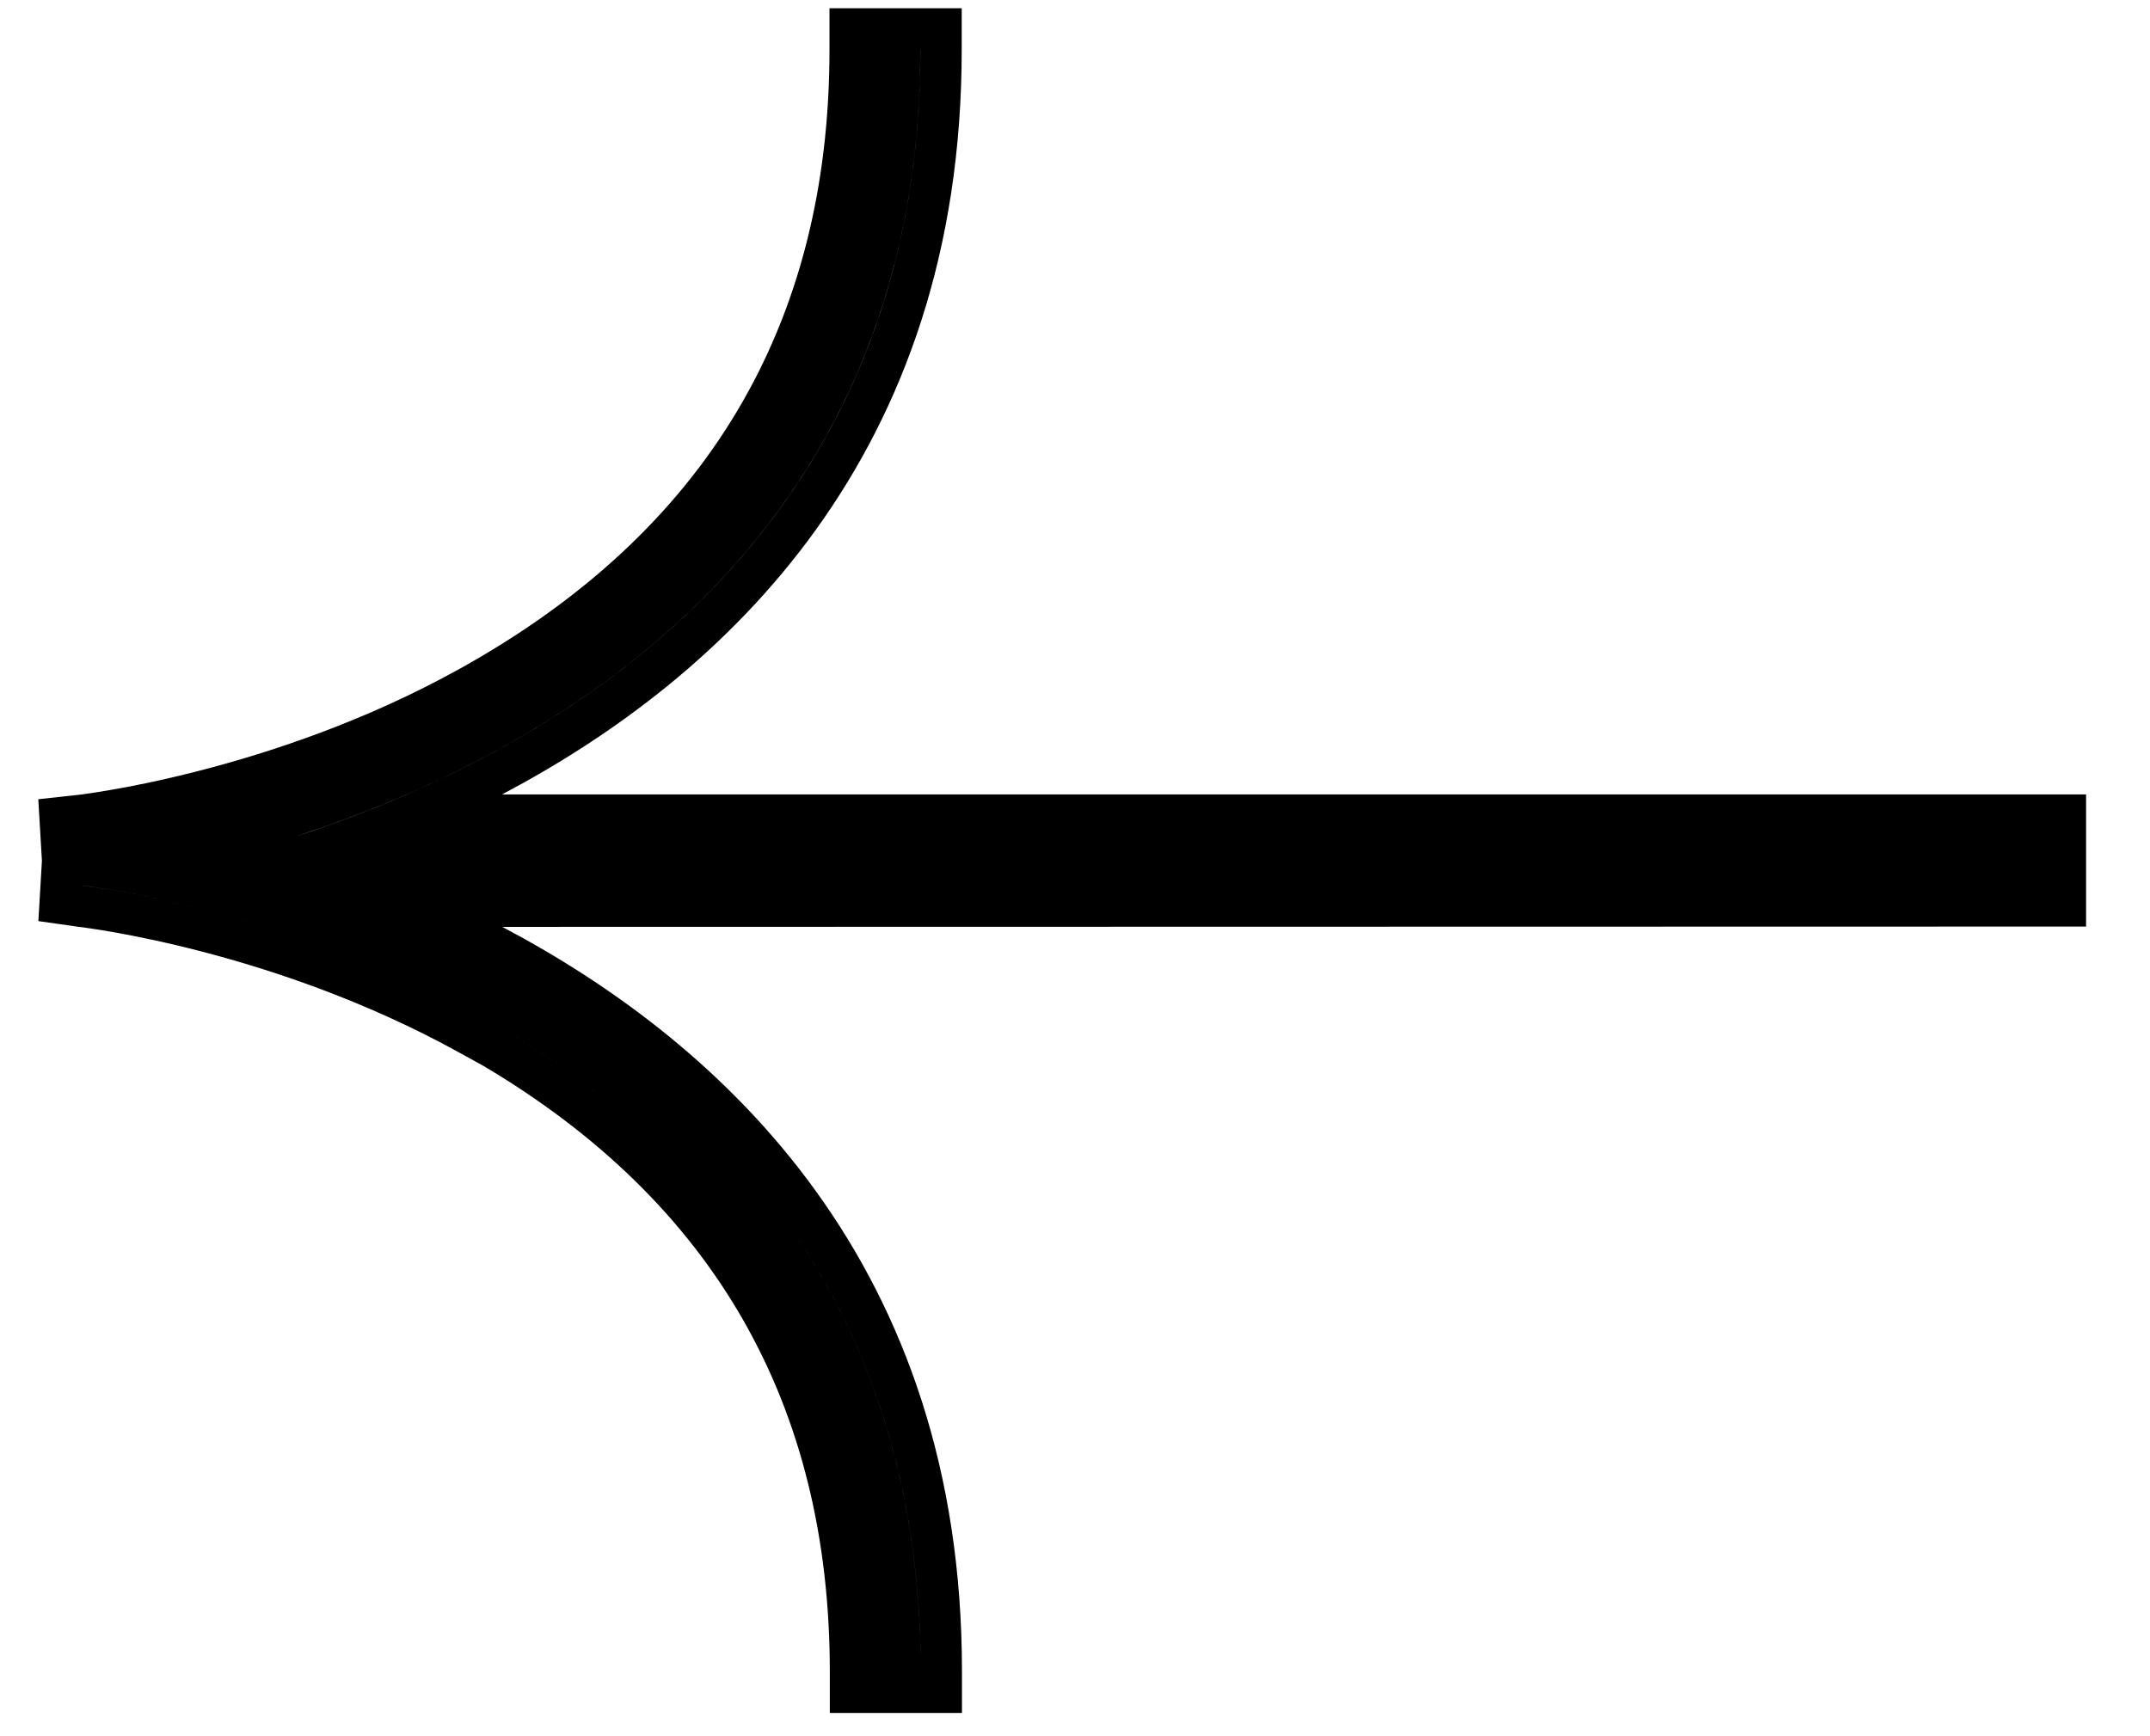
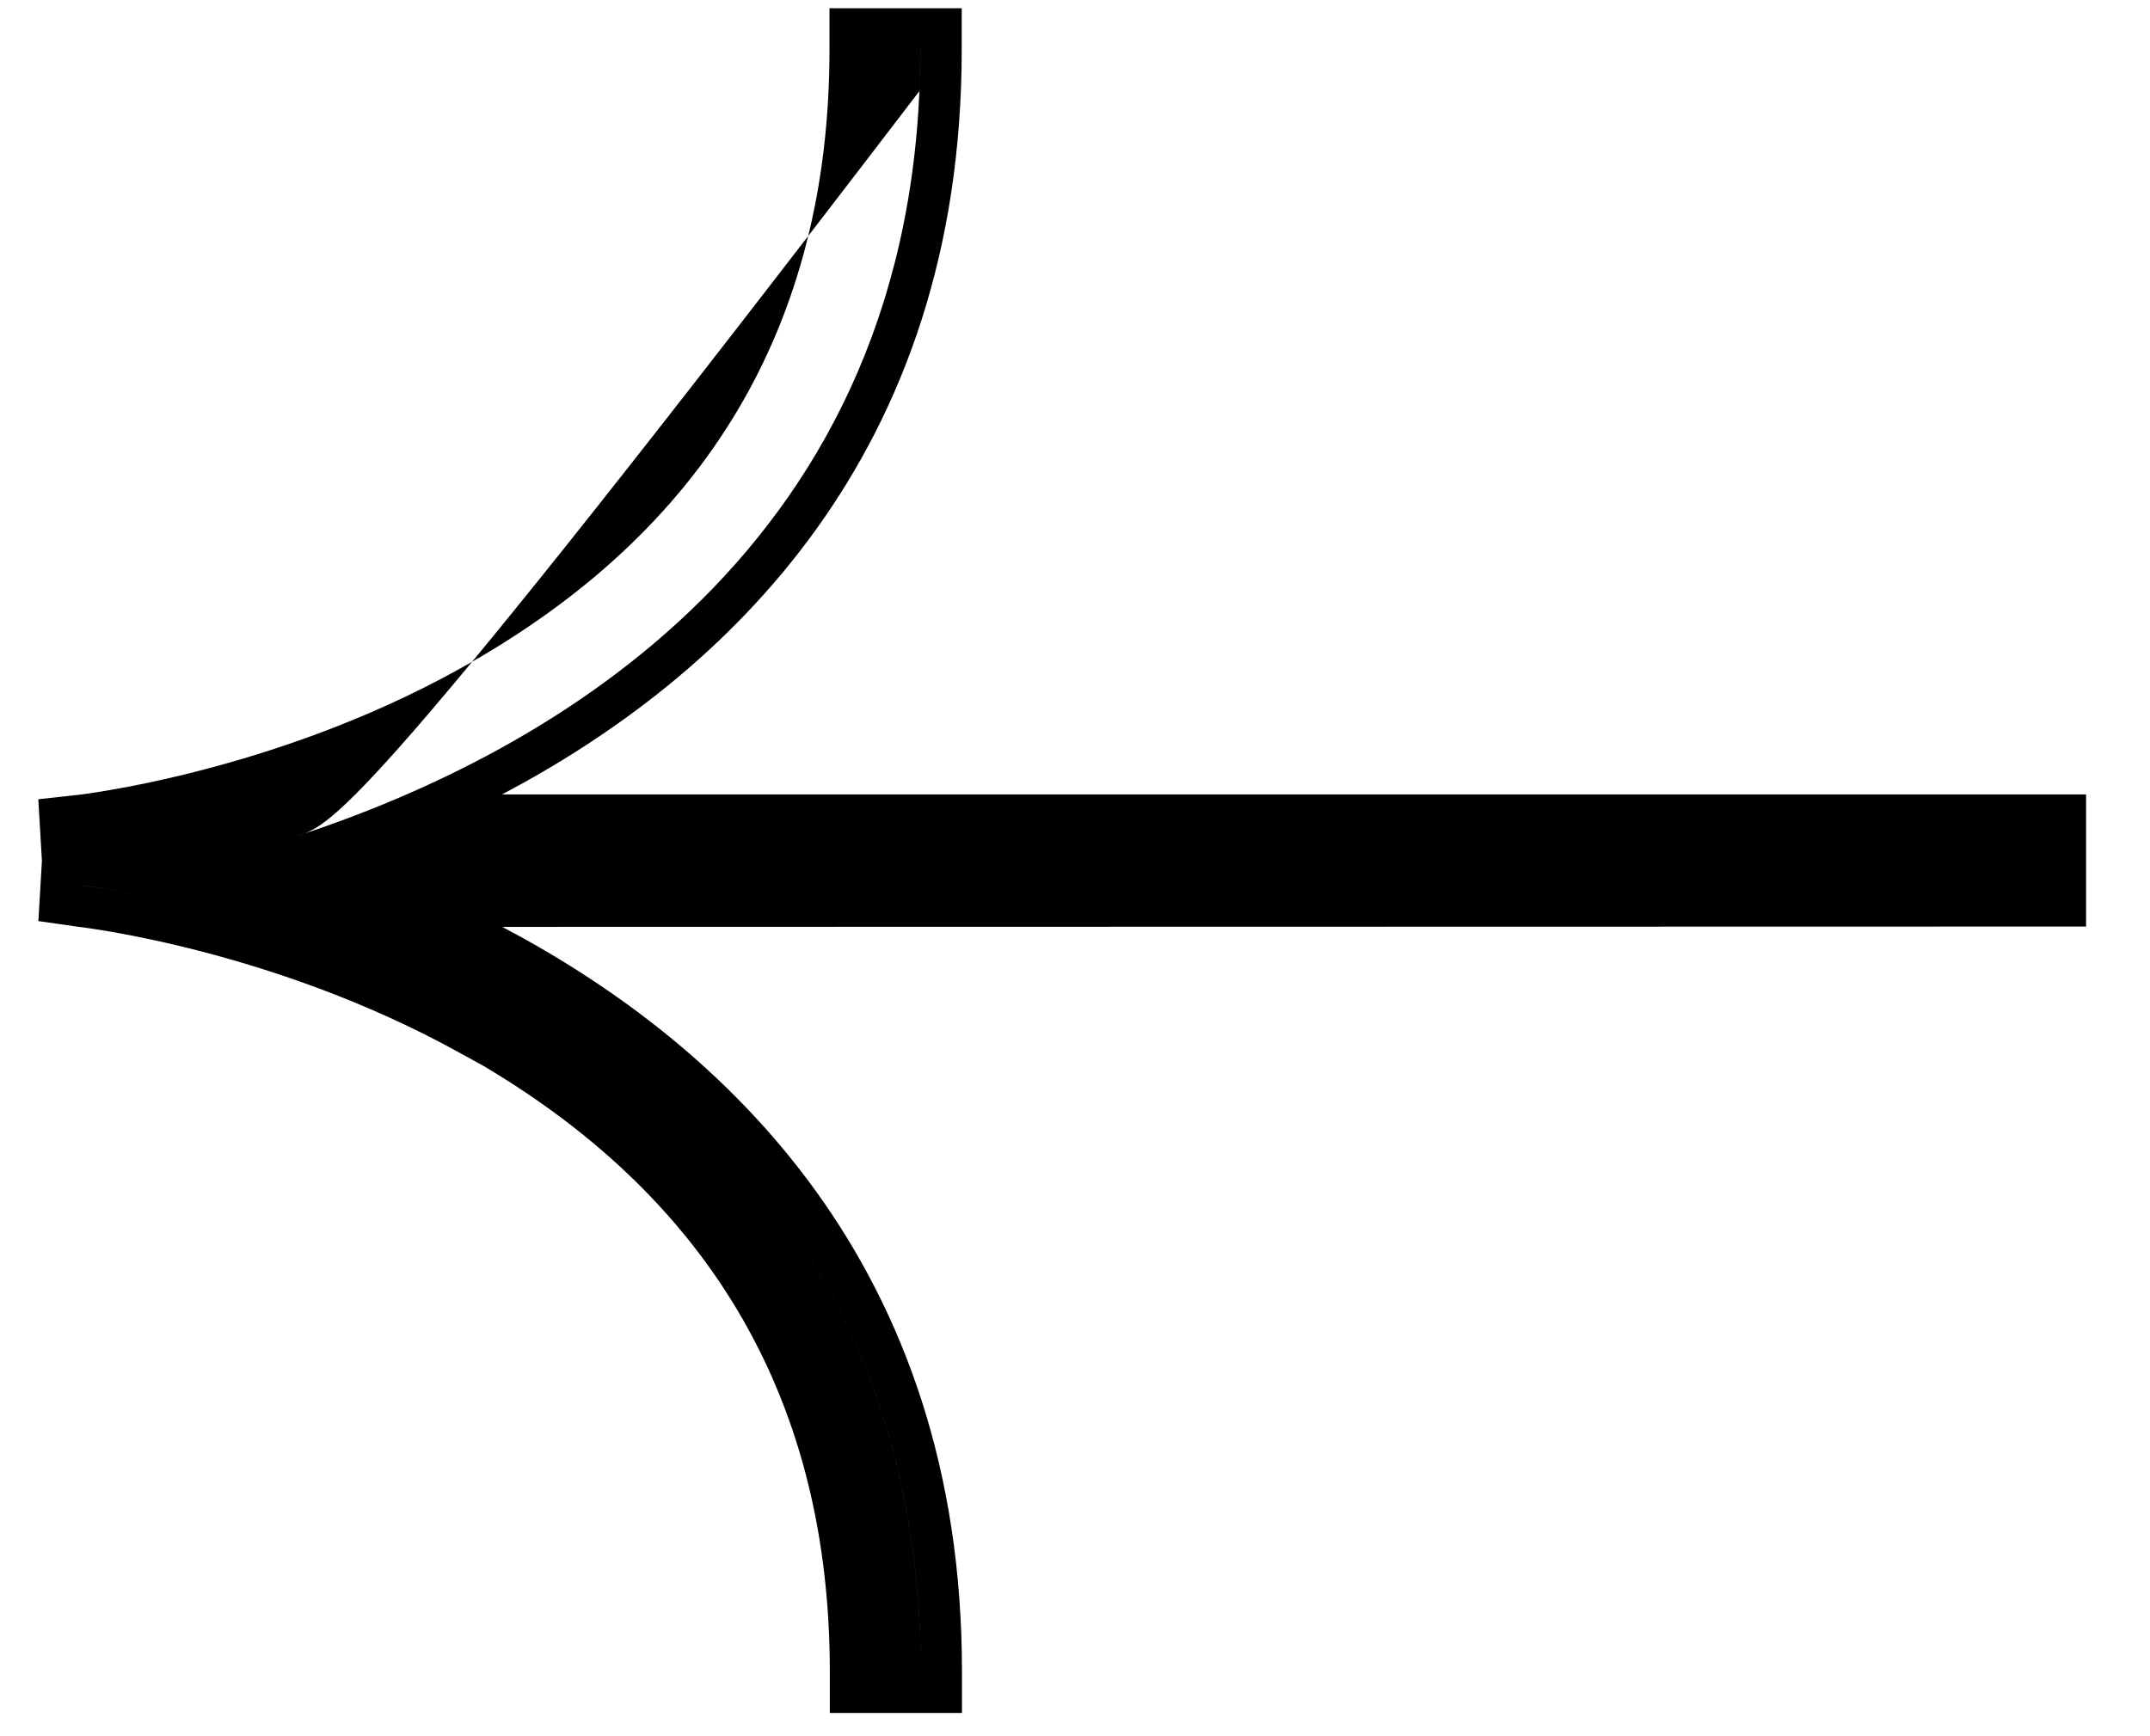
<svg xmlns="http://www.w3.org/2000/svg" width="26" height="21" viewBox="0 0 26 21" fill="none">
-   <path fill-rule="evenodd" clip-rule="evenodd" d="M10.035 20.219C10.035 16.994 8.638 14.546 5.842 12.89L5.555 12.732C3.321 11.496 1.047 11.221 0.925 11.207L0.92 11.206L0.464 11.141L0.507 10.412L0.463 9.667L0.936 9.615L0.94 9.615L0.957 9.613C0.973 9.611 0.998 9.608 1.031 9.603C1.097 9.594 1.197 9.579 1.324 9.557C1.578 9.514 1.943 9.442 2.381 9.33C3.26 9.106 4.418 8.723 5.554 8.092C8.54 6.437 10.031 3.933 10.031 0.6L10.031 0.1H11.63L11.63 0.6C11.63 5.507 8.777 8.181 6.071 9.609L25.227 9.609L25.227 11.207L6.074 11.211C8.78 12.639 11.636 15.314 11.633 20.22L11.633 20.719L10.035 20.719V20.219ZM11.129 0.6H11.13C11.13 0.77 11.126 0.937 11.119 1.101C10.911 5.972 7.669 8.411 4.919 9.609C4.463 9.808 4.019 9.973 3.606 10.108H3.604C6.59 9.128 11.129 6.643 11.129 0.6ZM0.99 10.711C0.991 10.711 0.993 10.711 0.995 10.711C1.125 10.727 3.478 11.011 5.797 12.294L5.8 12.29C7.088 13.004 8.116 13.875 8.881 14.896C8.116 13.875 7.089 13.005 5.8 12.29L5.797 12.294C3.478 11.011 1.125 10.727 0.996 10.712L0.99 10.711L0.99 10.711ZM10.535 20.219C10.535 20.219 10.535 20.219 10.535 20.219L11.133 20.219L11.133 20.206C11.133 20.041 11.13 19.879 11.123 19.719C11.034 17.608 10.373 15.952 9.428 14.657C10.446 16.053 11.134 17.866 11.133 20.219L10.535 20.219ZM3.609 10.711L24.727 10.707L24.727 10.109L24.727 10.109L24.727 10.707L3.608 10.711C3.608 10.711 3.609 10.711 3.609 10.711Z" fill="black" />
+   <path fill-rule="evenodd" clip-rule="evenodd" d="M10.035 20.219C10.035 16.994 8.638 14.546 5.842 12.89L5.555 12.732C3.321 11.496 1.047 11.221 0.925 11.207L0.92 11.206L0.464 11.141L0.507 10.412L0.463 9.667L0.936 9.615L0.94 9.615L0.957 9.613C0.973 9.611 0.998 9.608 1.031 9.603C1.097 9.594 1.197 9.579 1.324 9.557C1.578 9.514 1.943 9.442 2.381 9.33C3.26 9.106 4.418 8.723 5.554 8.092C8.54 6.437 10.031 3.933 10.031 0.6L10.031 0.1H11.63L11.63 0.6C11.63 5.507 8.777 8.181 6.071 9.609L25.227 9.609L25.227 11.207L6.074 11.211C8.78 12.639 11.636 15.314 11.633 20.22L11.633 20.719L10.035 20.719V20.219ZM11.129 0.6H11.13C11.13 0.77 11.126 0.937 11.119 1.101C4.463 9.808 4.019 9.973 3.606 10.108H3.604C6.59 9.128 11.129 6.643 11.129 0.6ZM0.99 10.711C0.991 10.711 0.993 10.711 0.995 10.711C1.125 10.727 3.478 11.011 5.797 12.294L5.8 12.29C7.088 13.004 8.116 13.875 8.881 14.896C8.116 13.875 7.089 13.005 5.8 12.29L5.797 12.294C3.478 11.011 1.125 10.727 0.996 10.712L0.99 10.711L0.99 10.711ZM10.535 20.219C10.535 20.219 10.535 20.219 10.535 20.219L11.133 20.219L11.133 20.206C11.133 20.041 11.13 19.879 11.123 19.719C11.034 17.608 10.373 15.952 9.428 14.657C10.446 16.053 11.134 17.866 11.133 20.219L10.535 20.219ZM3.609 10.711L24.727 10.707L24.727 10.109L24.727 10.109L24.727 10.707L3.608 10.711C3.608 10.711 3.609 10.711 3.609 10.711Z" fill="black" />
</svg>